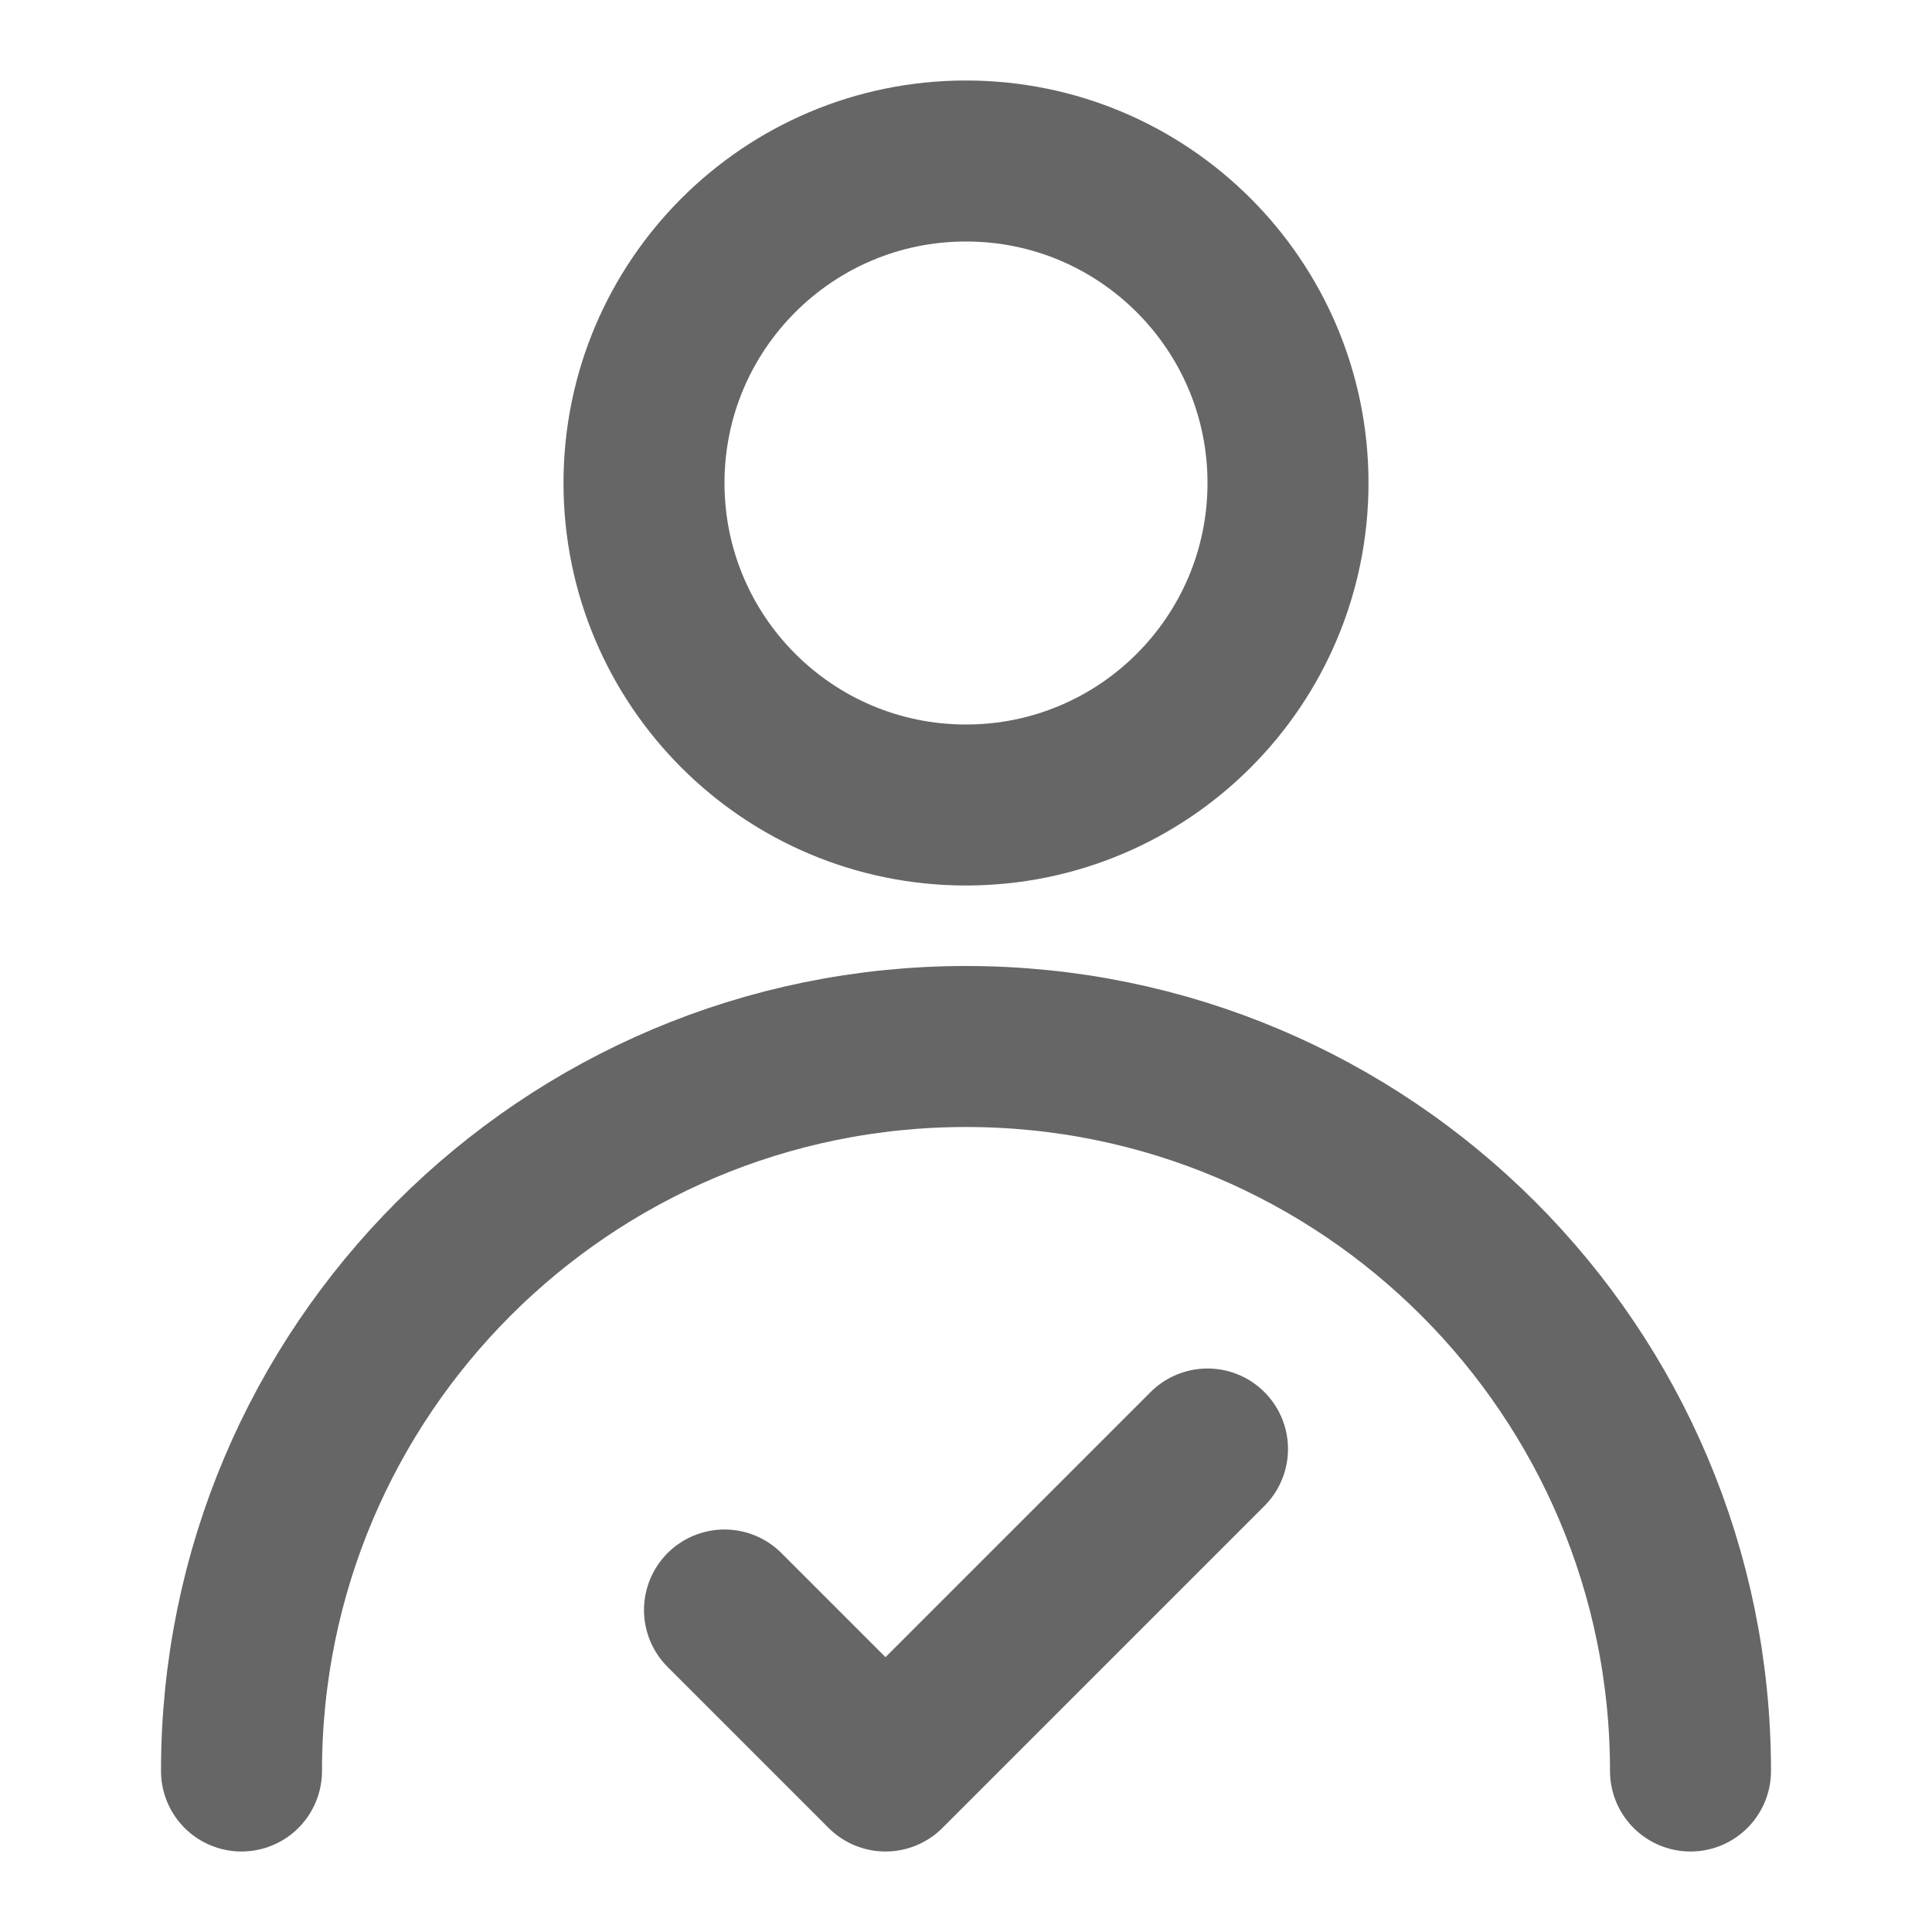
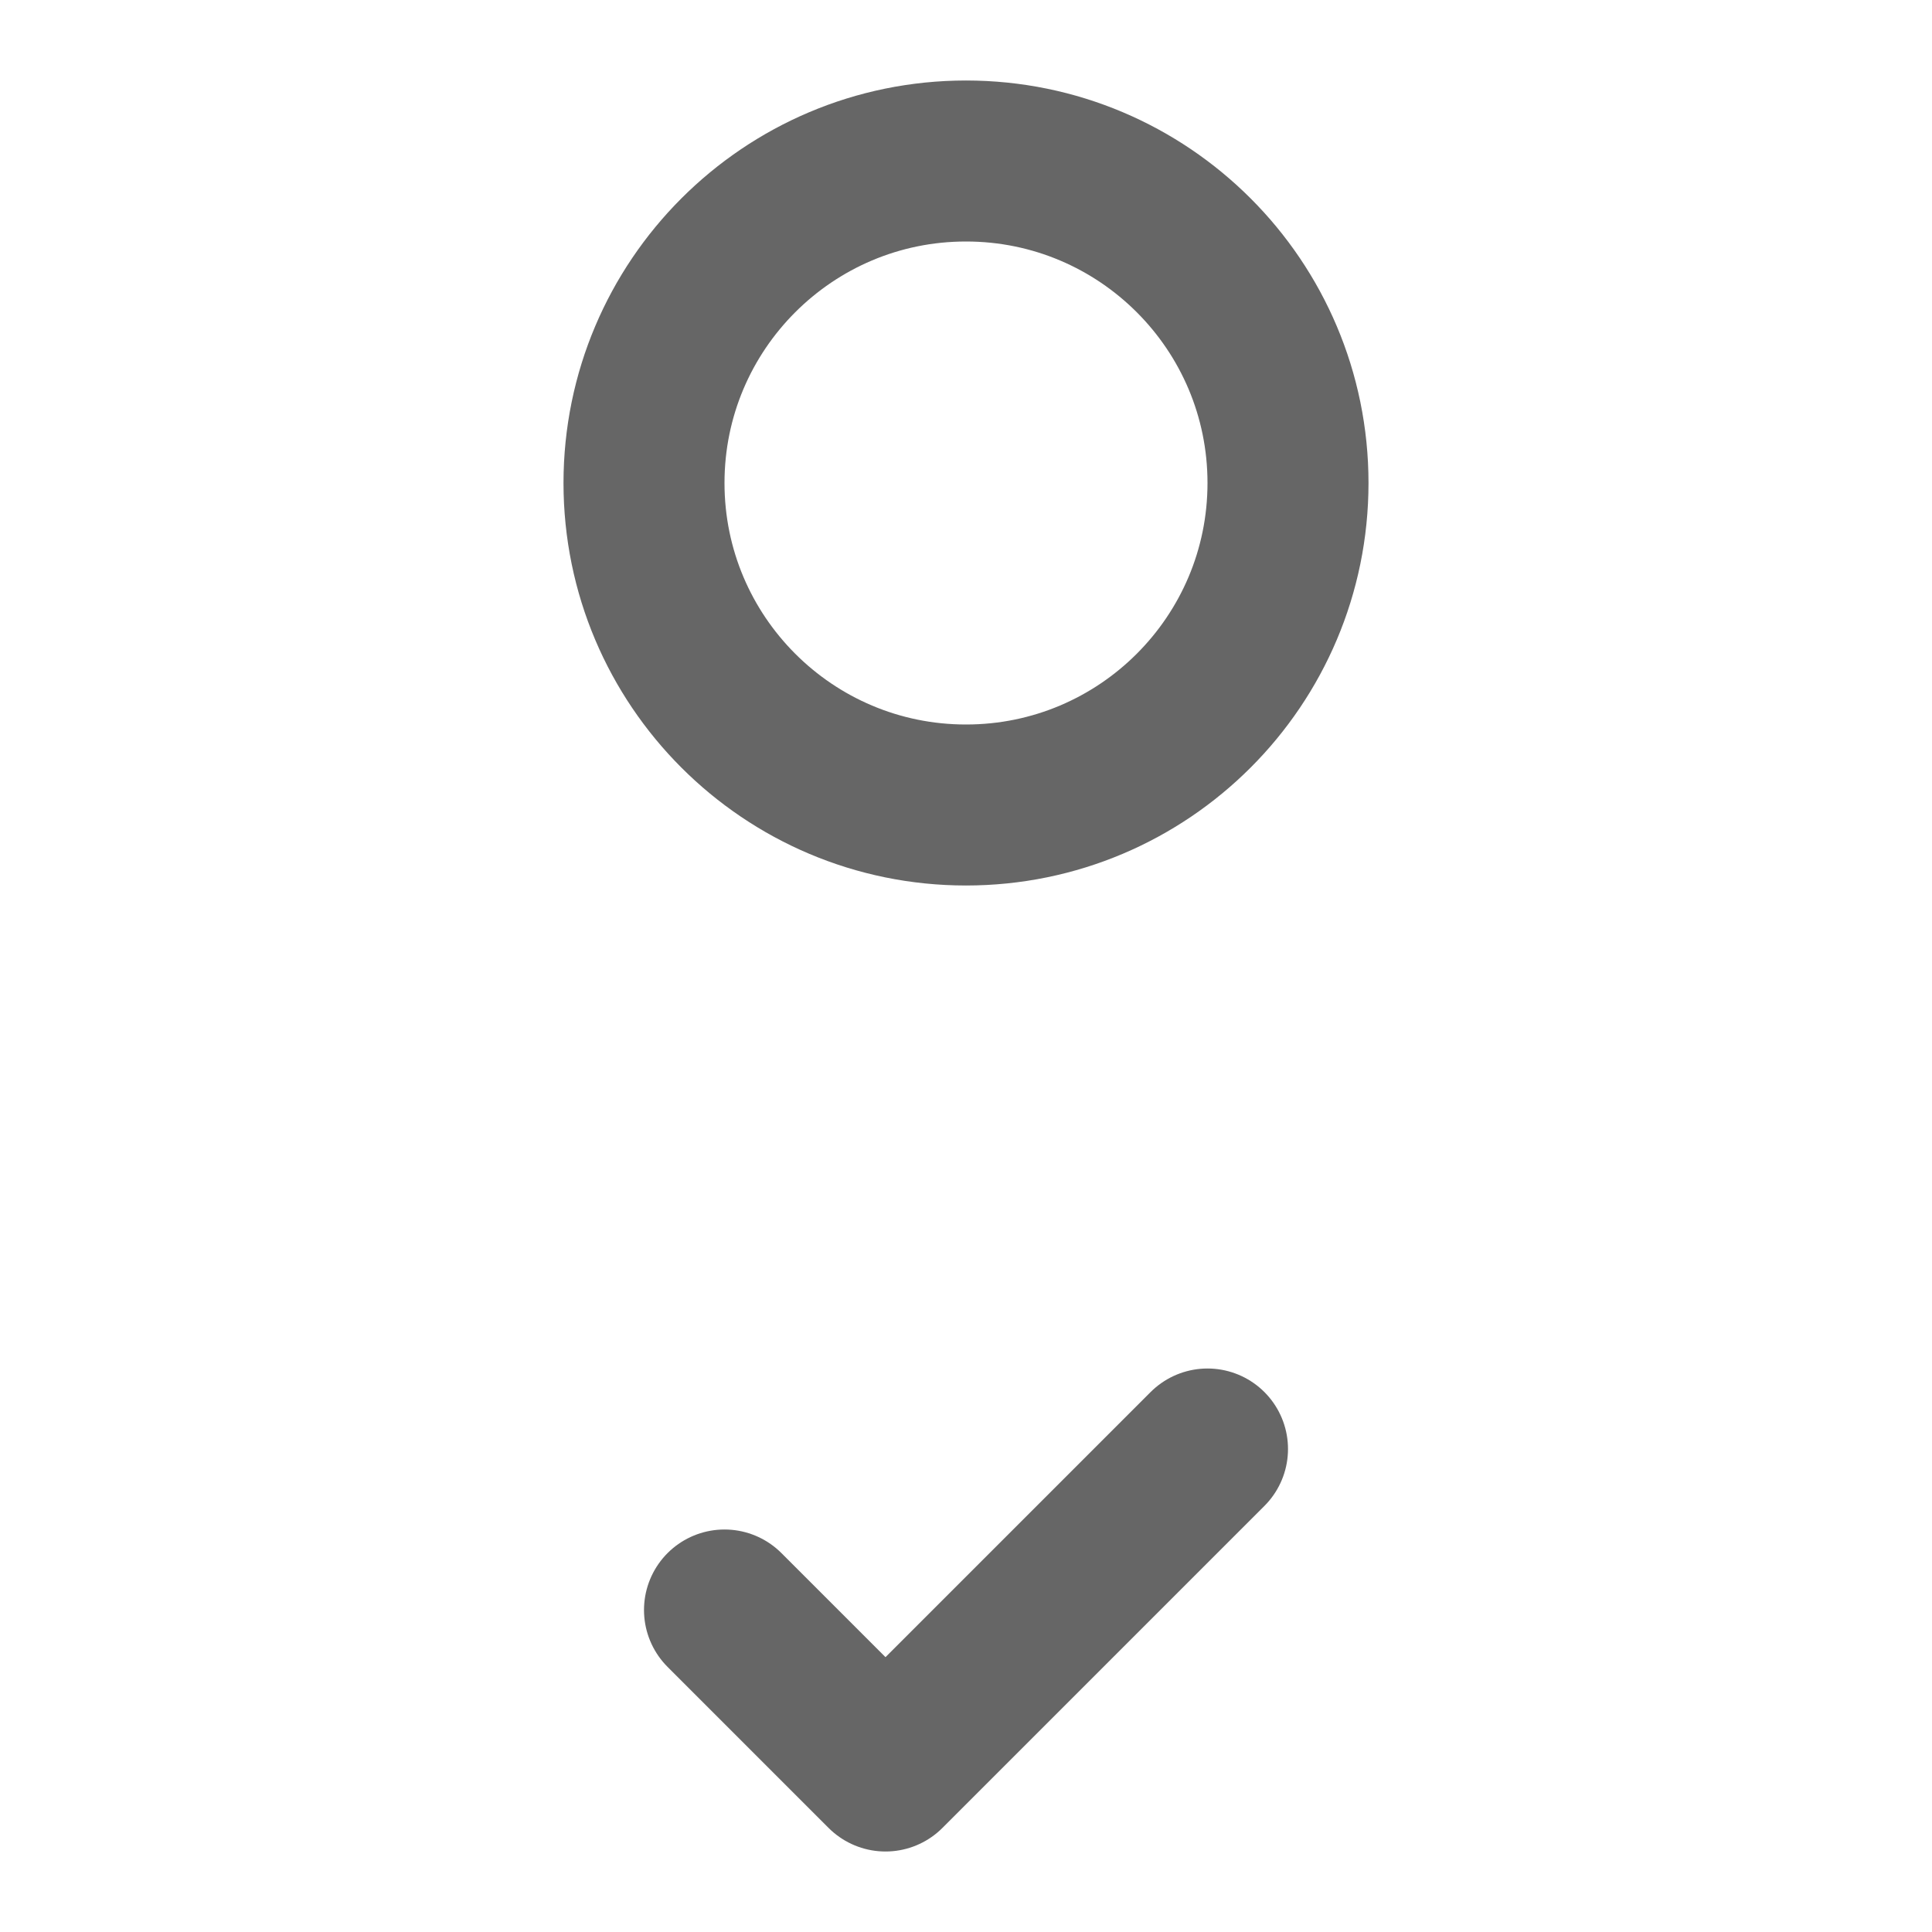
<svg xmlns="http://www.w3.org/2000/svg" width="24" height="24" viewBox="0 0 24 24" fill="none">
  <path d="M12 10C14.209 10 16 8.209 16 6C16 3.791 14.209 2 12 2C9.791 2 8 3.791 8 6C8 8.209 9.791 10 12 10Z" stroke="#666666" stroke-width="2" stroke-linecap="round" stroke-linejoin="round" />
-   <path d="M21 22C21 17.029 16.971 13 12 13C7.029 13 3 17.029 3 22" stroke="#666666" stroke-width="2" stroke-linecap="round" stroke-linejoin="round" />
  <path d="M15 18L11 22L9 20" stroke="#666666" stroke-width="2" stroke-linecap="round" stroke-linejoin="round" />
</svg>